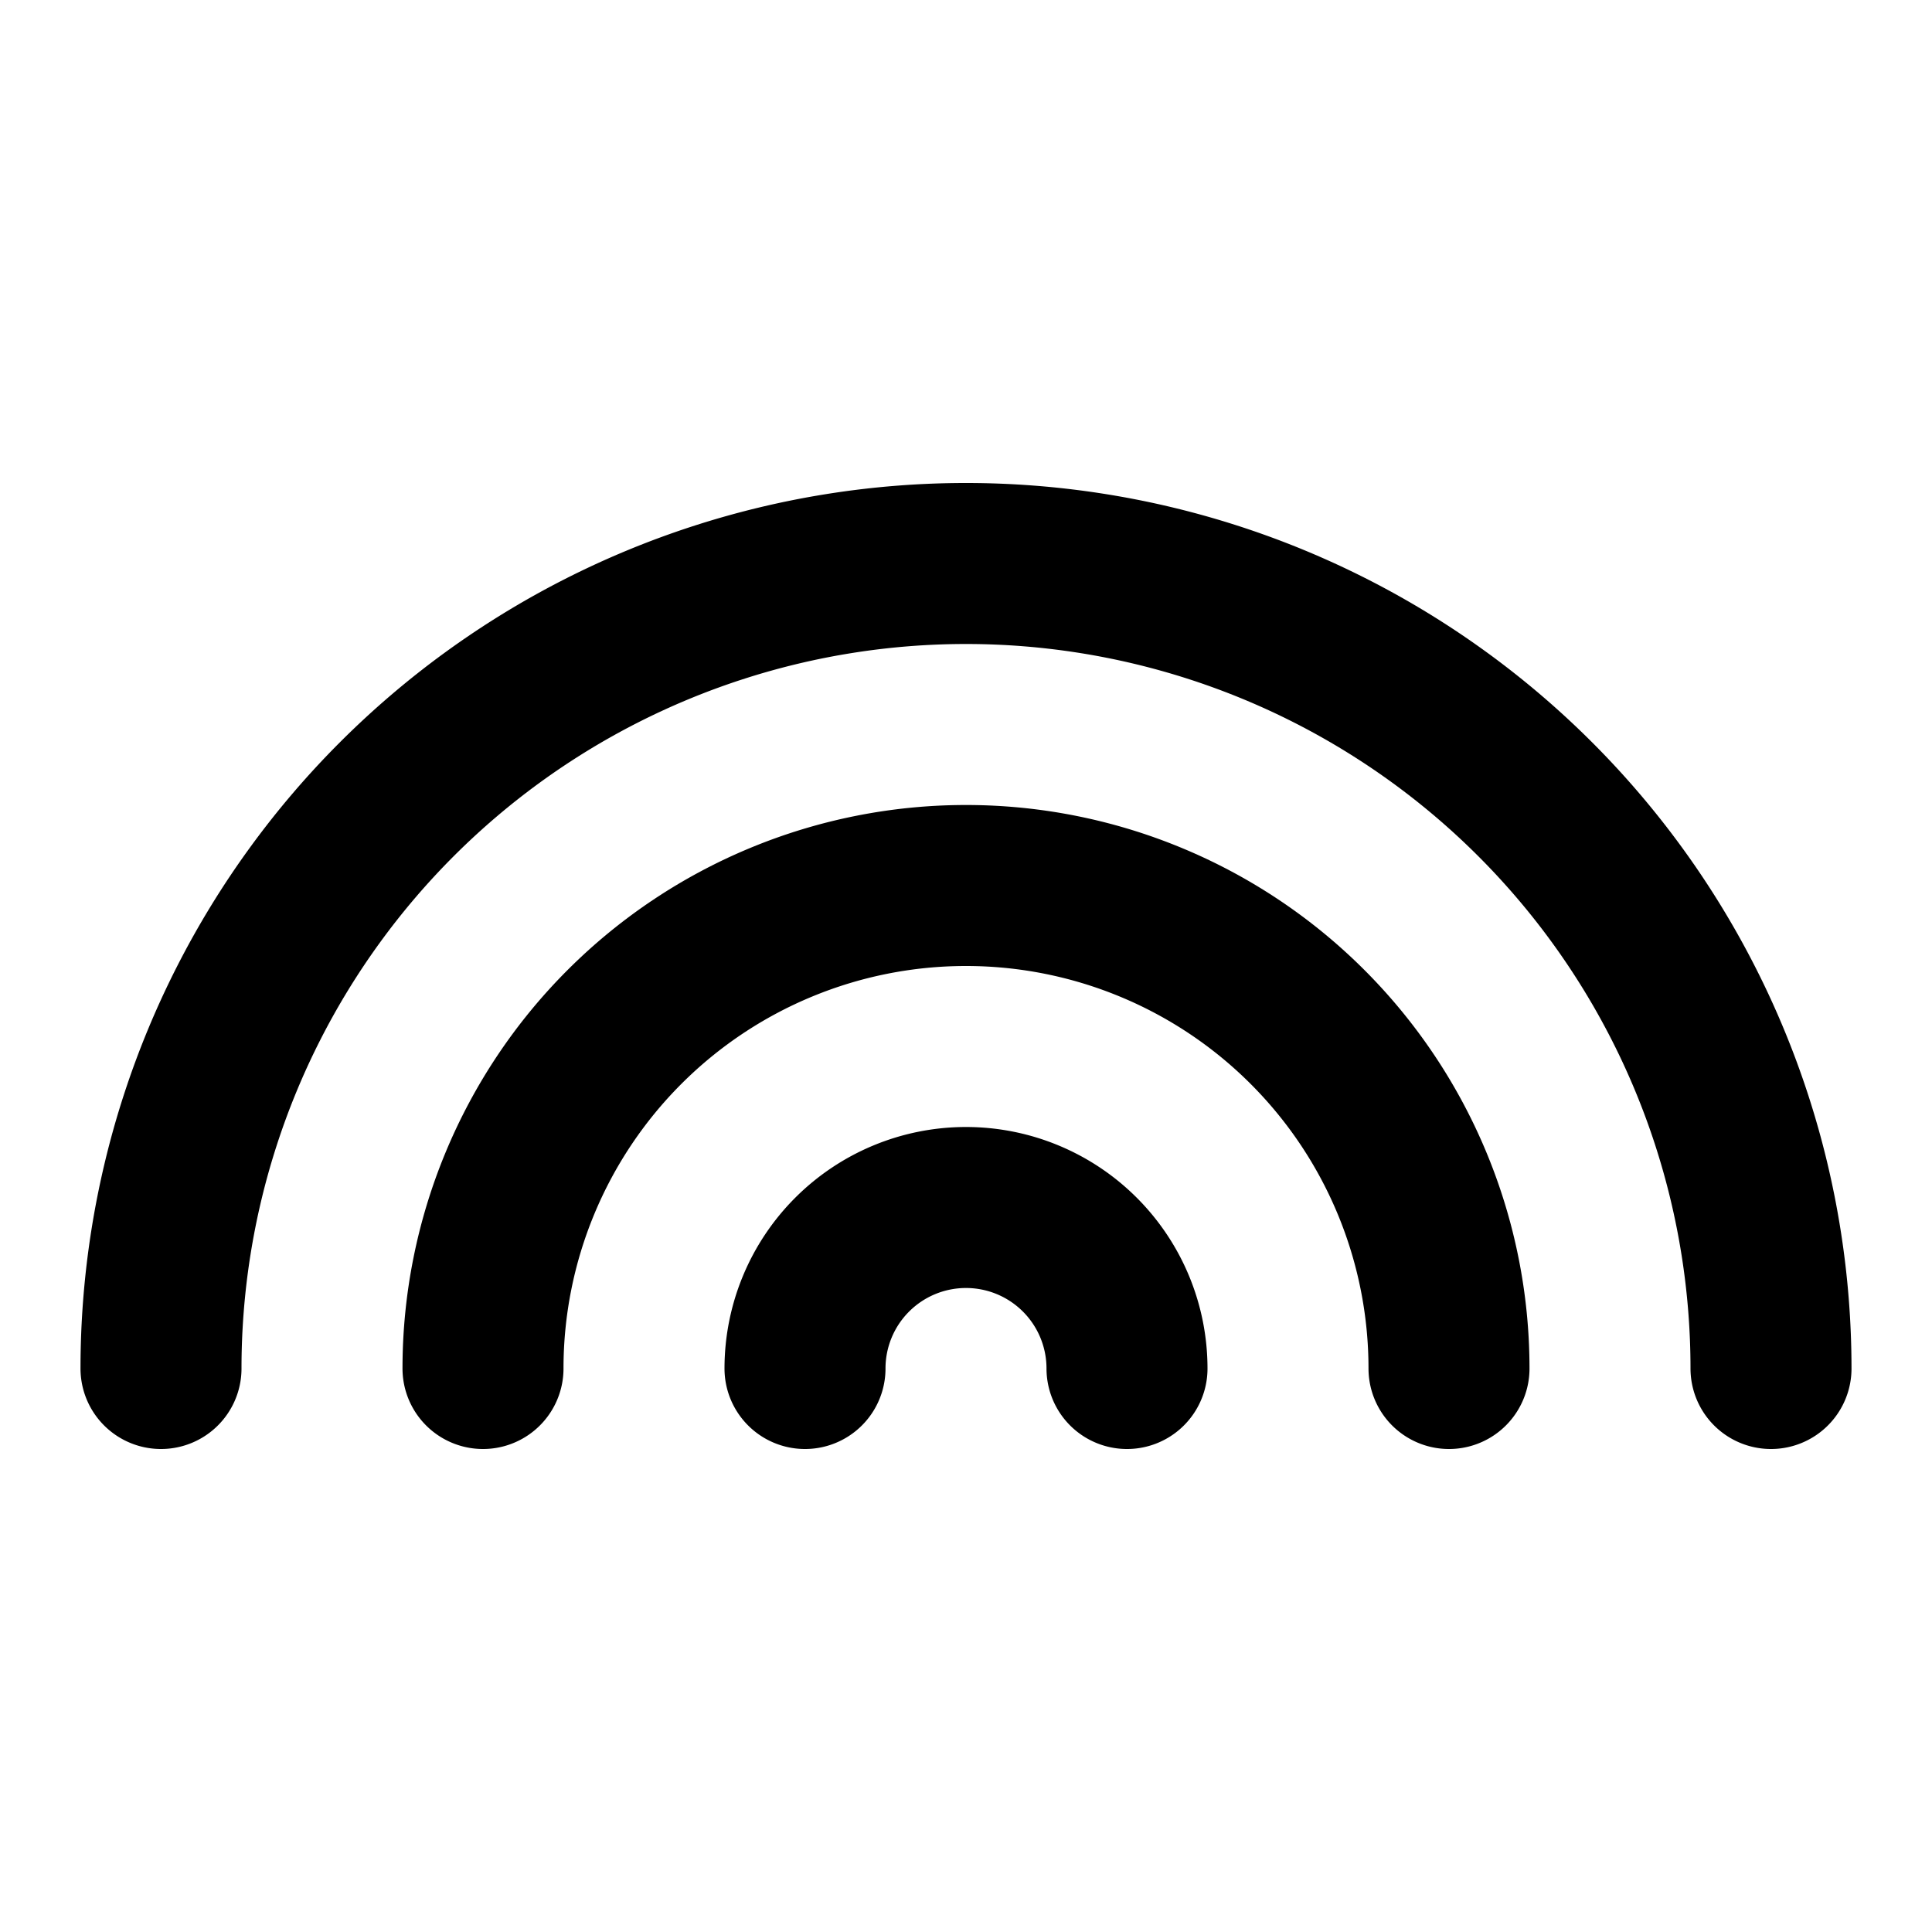
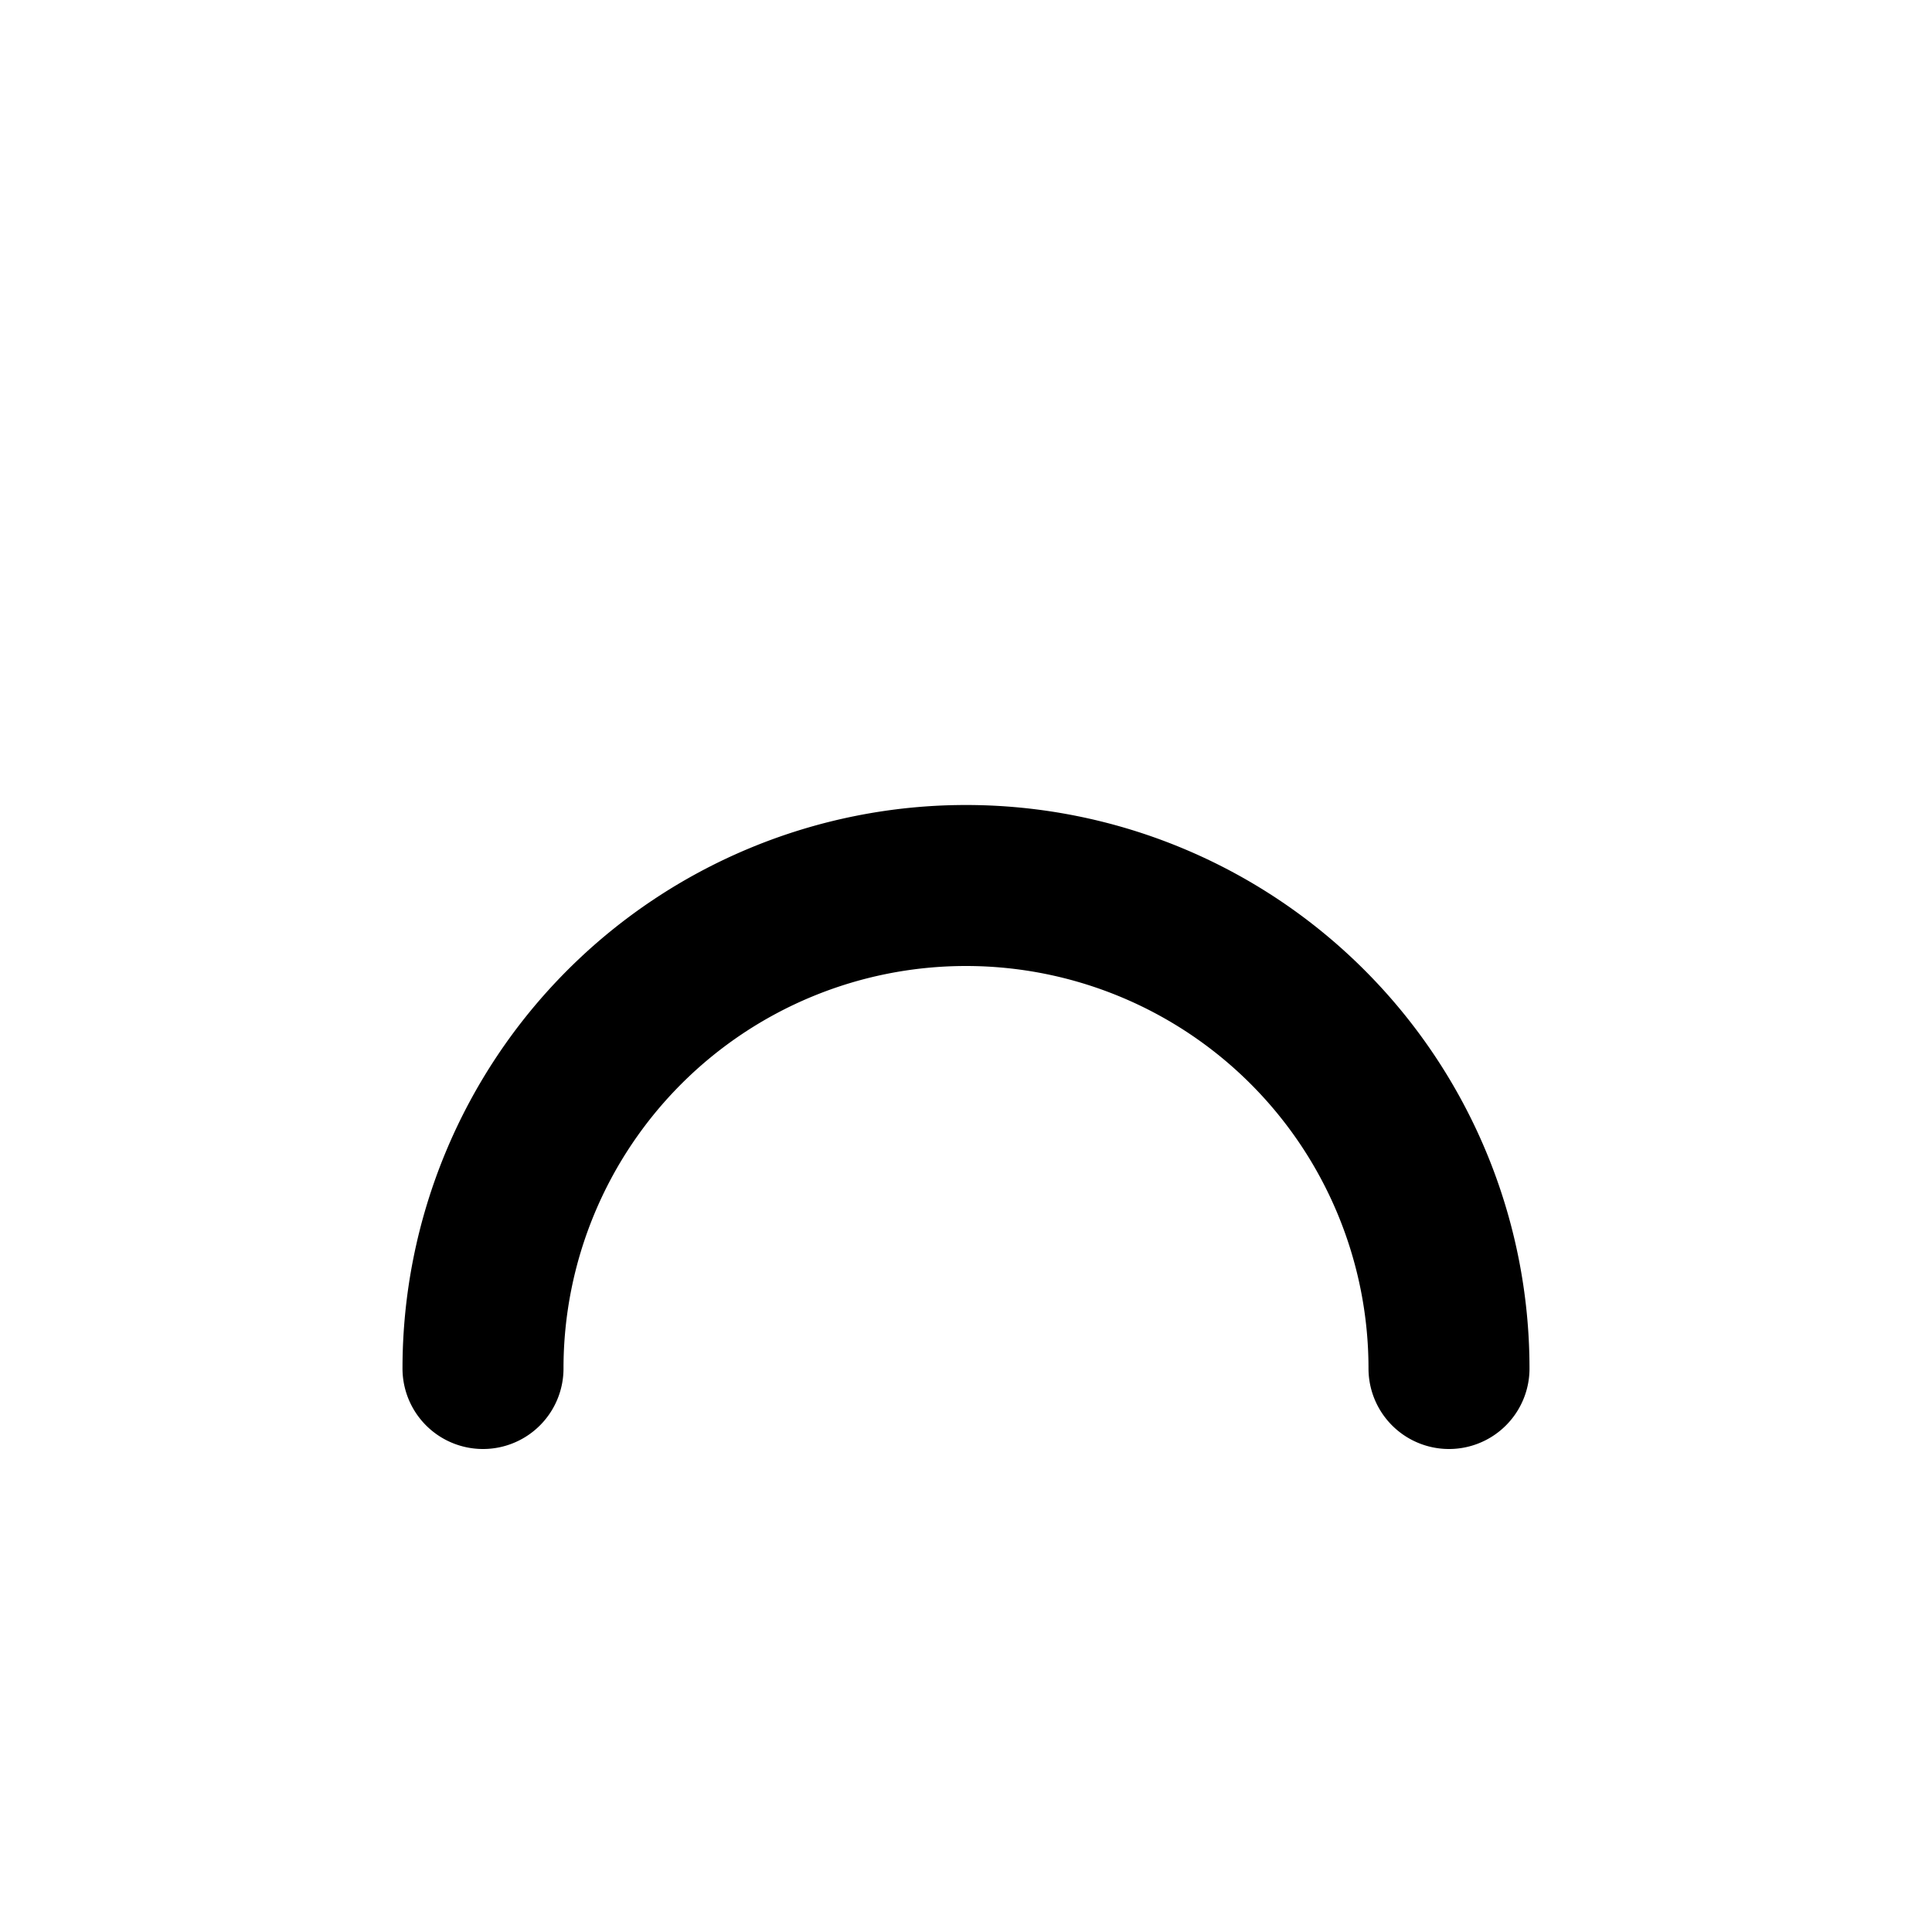
<svg xmlns="http://www.w3.org/2000/svg" viewBox="0 0 24 24" fill="none" stroke="currentColor" stroke-width="2" stroke-linecap="round" stroke-linejoin="round">
-   <path d="M22 17a10 10 0 0 0-20 0" />
  <path d="M6 17a6 6 0 0 1 12 0" />
-   <path d="M10 17a2 2 0 0 1 4 0" />
</svg>